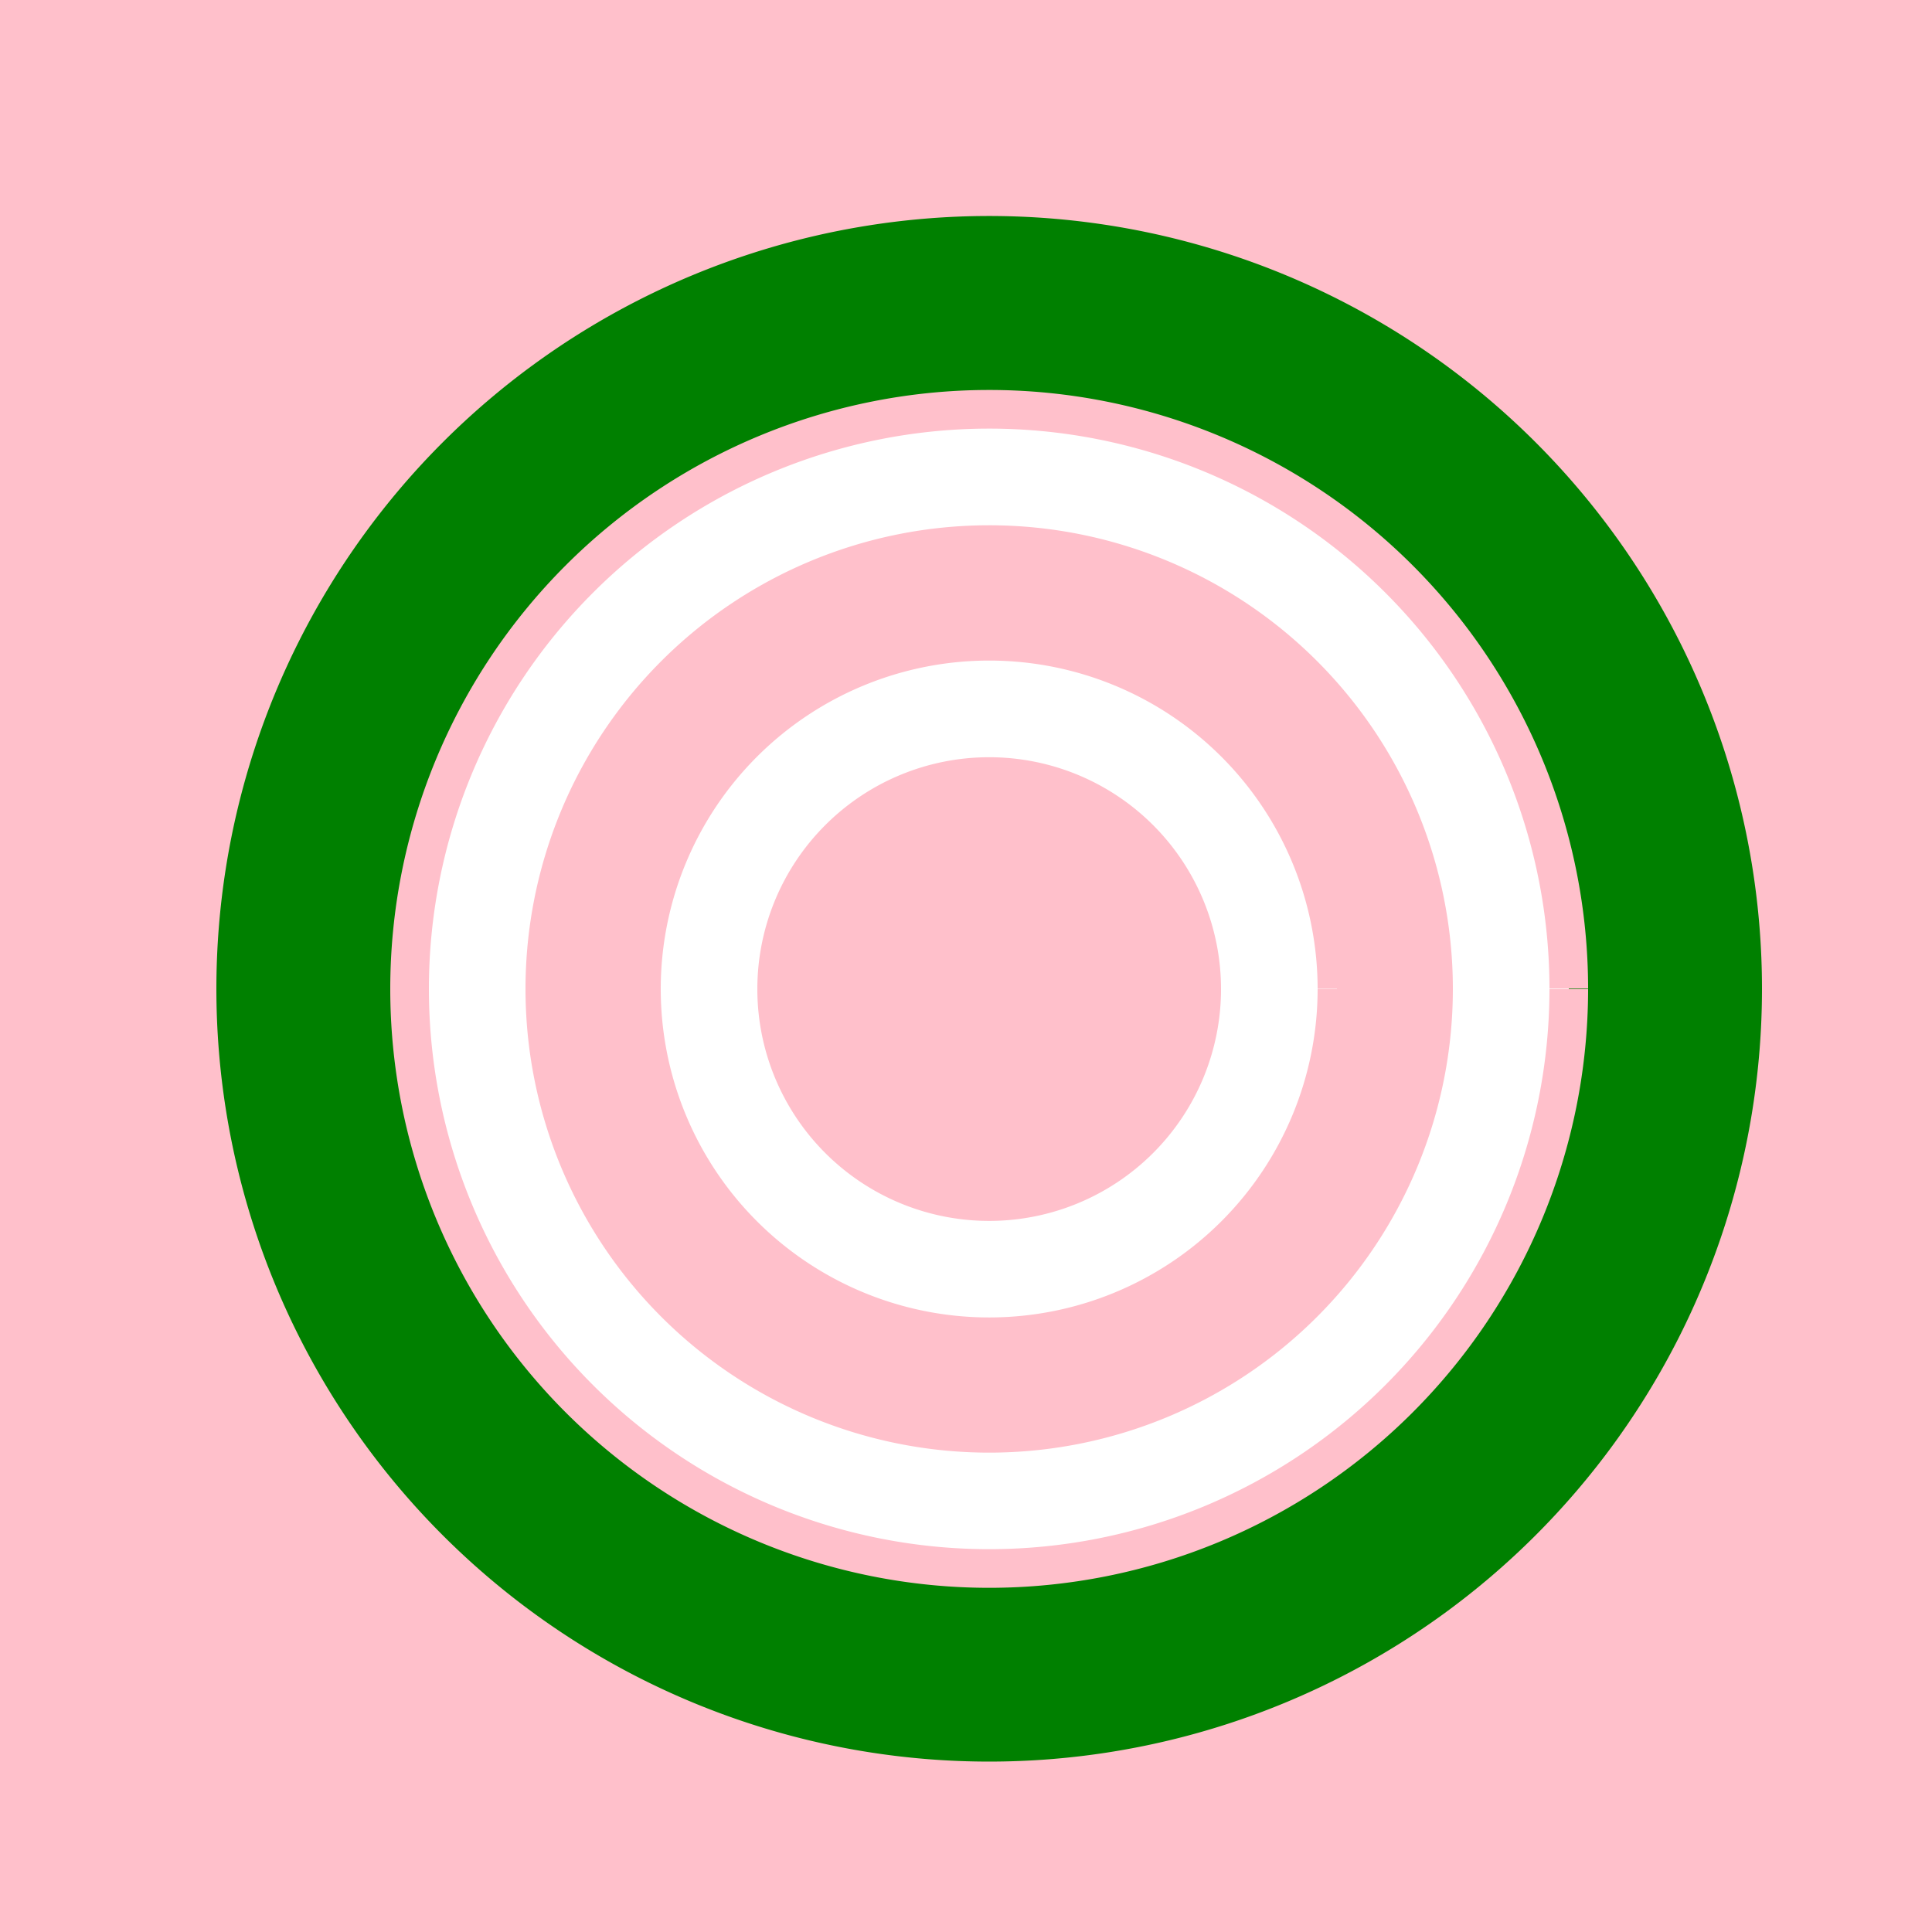
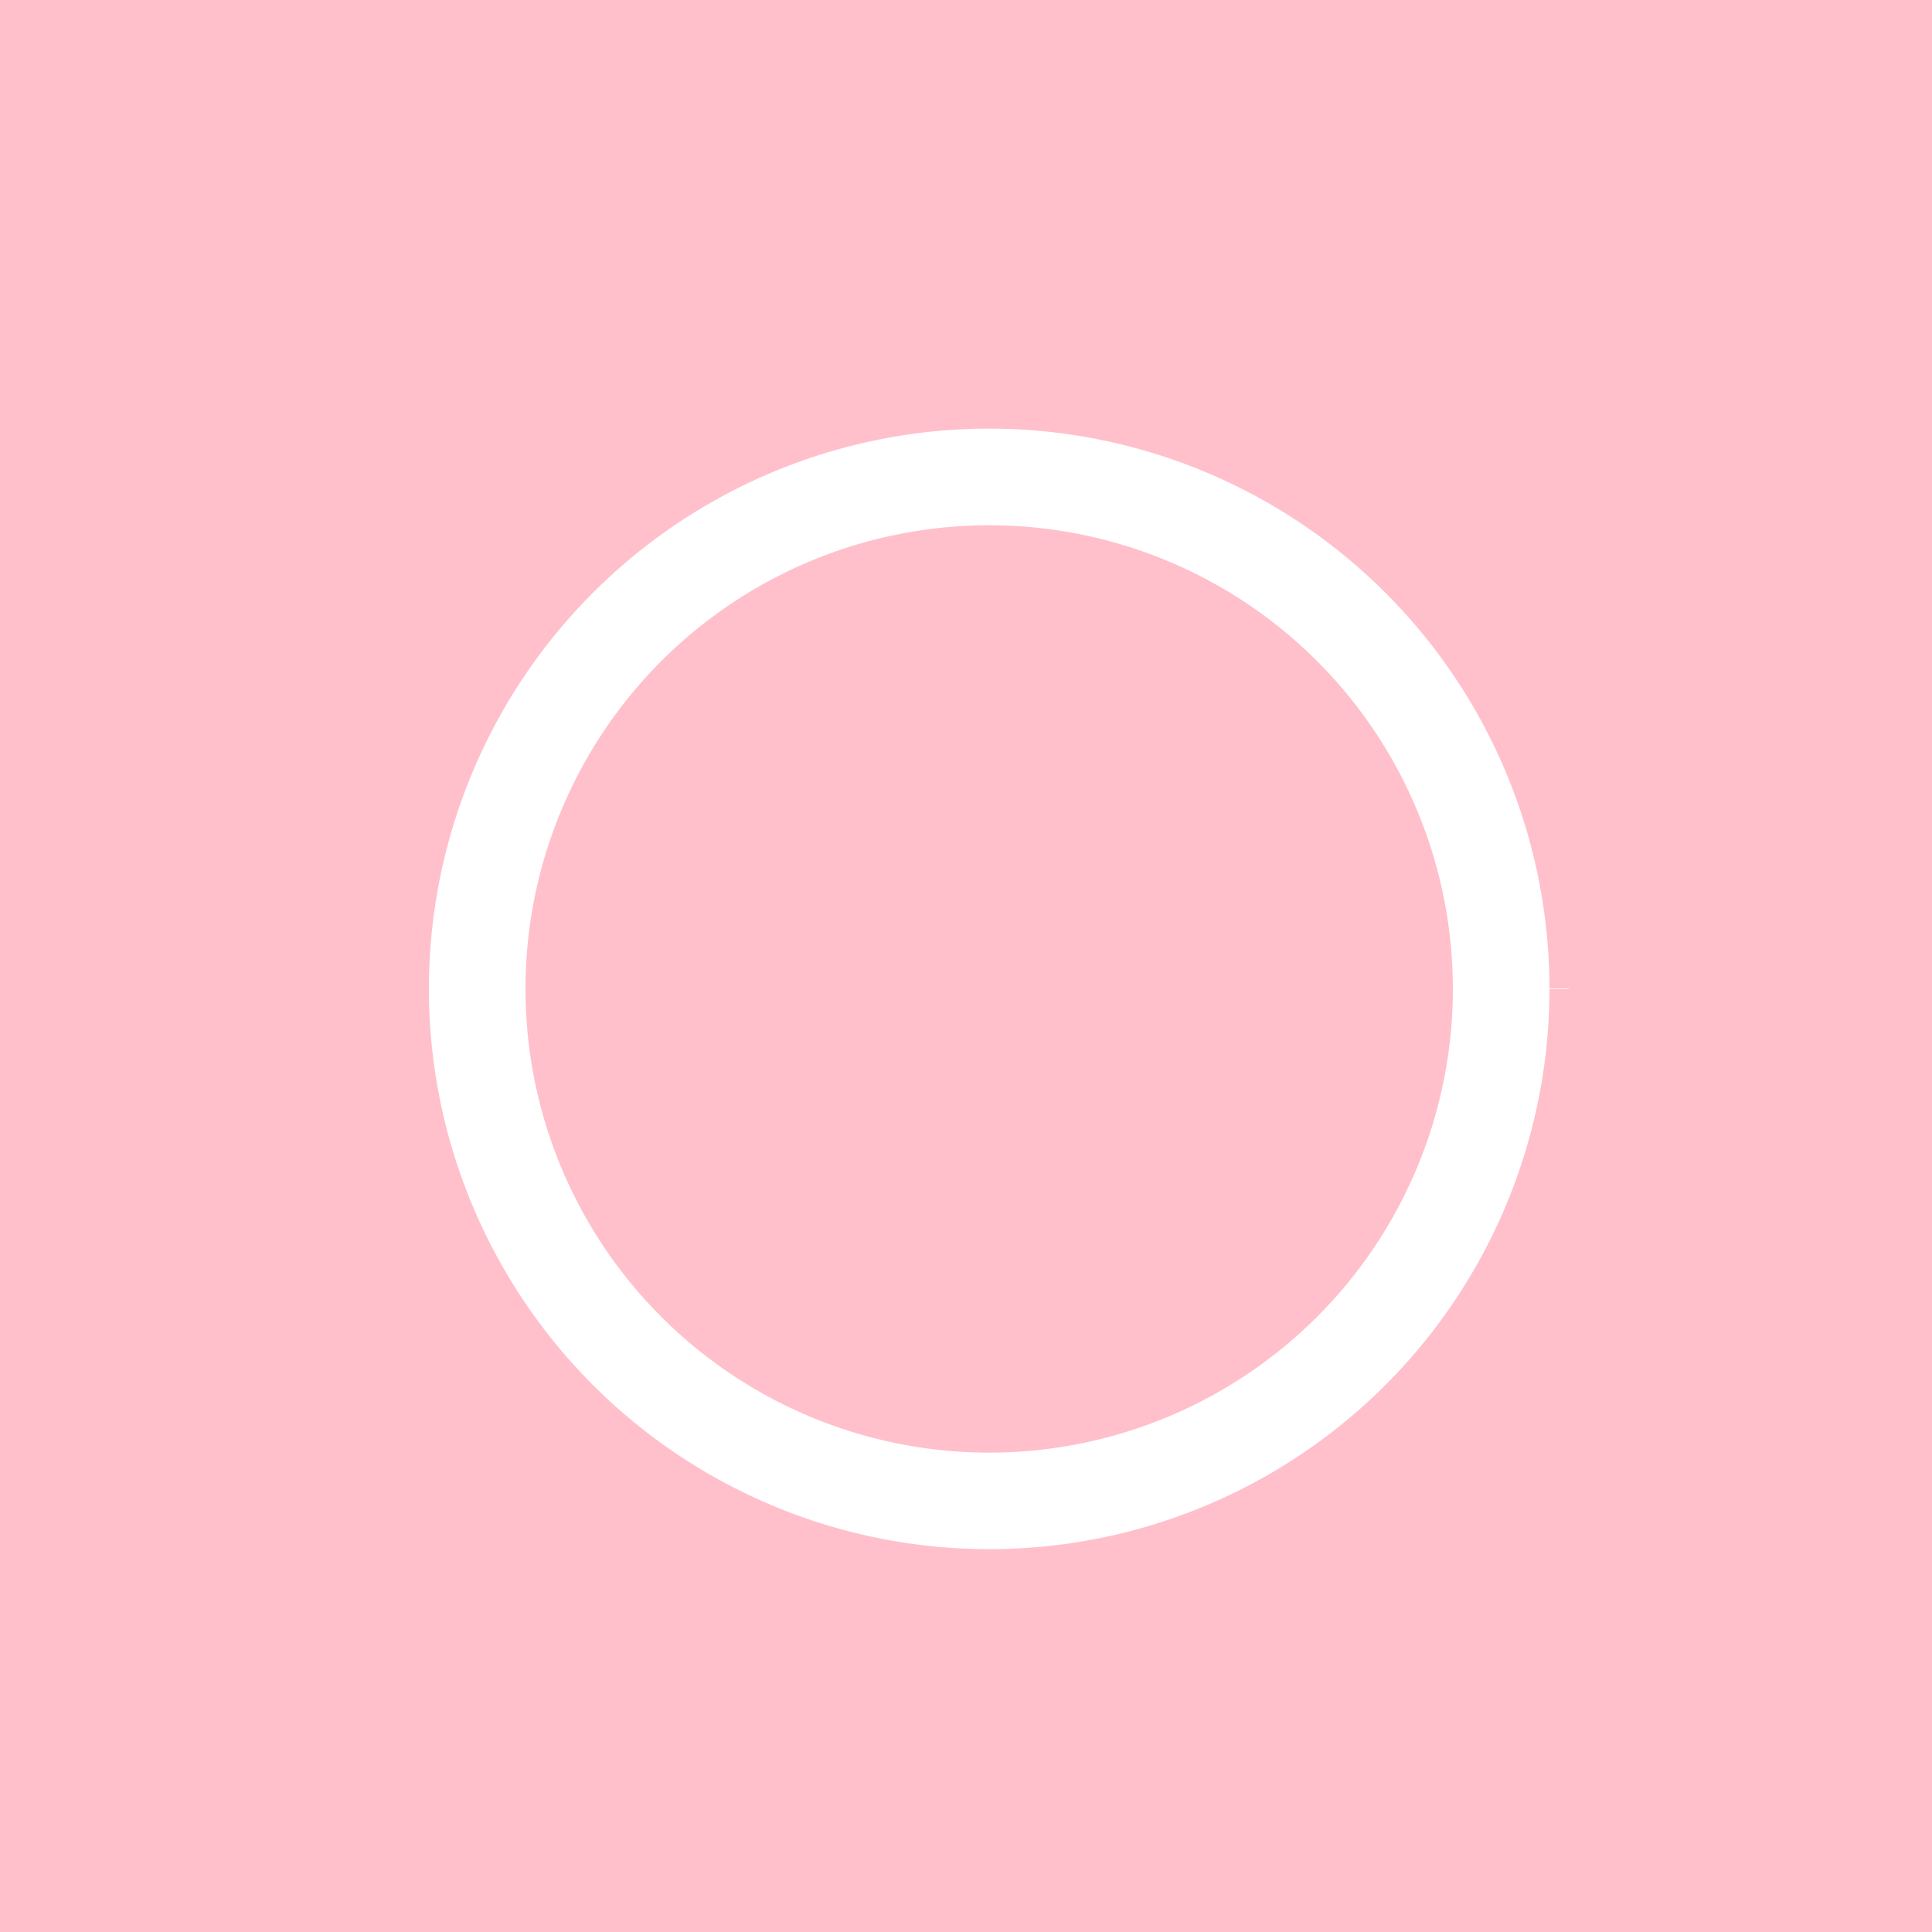
<svg xmlns="http://www.w3.org/2000/svg" width="500" height="500">
  <defs />
  <g>
    <rect fill="pink" stroke="none" x="0" y="0" width="512" height="512" />
-     <path fill="green" stroke="none" paint-order="stroke fill markers" d=" M 456 256 A 200 200 0 1 1 456 255.8" />
    <path fill="white" stroke="none" paint-order="stroke fill markers" d=" M 406 256 A 150 150 0 1 1 406 255.85" />
    <path fill="none" stroke="pink" paint-order="fill stroke markers" d=" M 406 256 A 150 150 0 1 1 406 255.85" stroke-miterlimit="10" stroke-width="10" stroke-dasharray="" />
    <path fill="pink" stroke="none" paint-order="stroke fill markers" d=" M 376 256 A 120 120 0 1 1 376 255.88" />
-     <path fill="white" stroke="none" paint-order="stroke fill markers" d=" M 346 256 A 90 90 0 1 1 346 255.91" />
    <path fill="none" stroke="pink" paint-order="fill stroke markers" d=" M 346 256 A 90 90 0 1 1 346 255.91" stroke-miterlimit="10" stroke-width="10" stroke-dasharray="" />
-     <path fill="pink" stroke="none" paint-order="stroke fill markers" d=" M 316 256 A 60 60 0 1 1 316 255.94" />
  </g>
</svg>